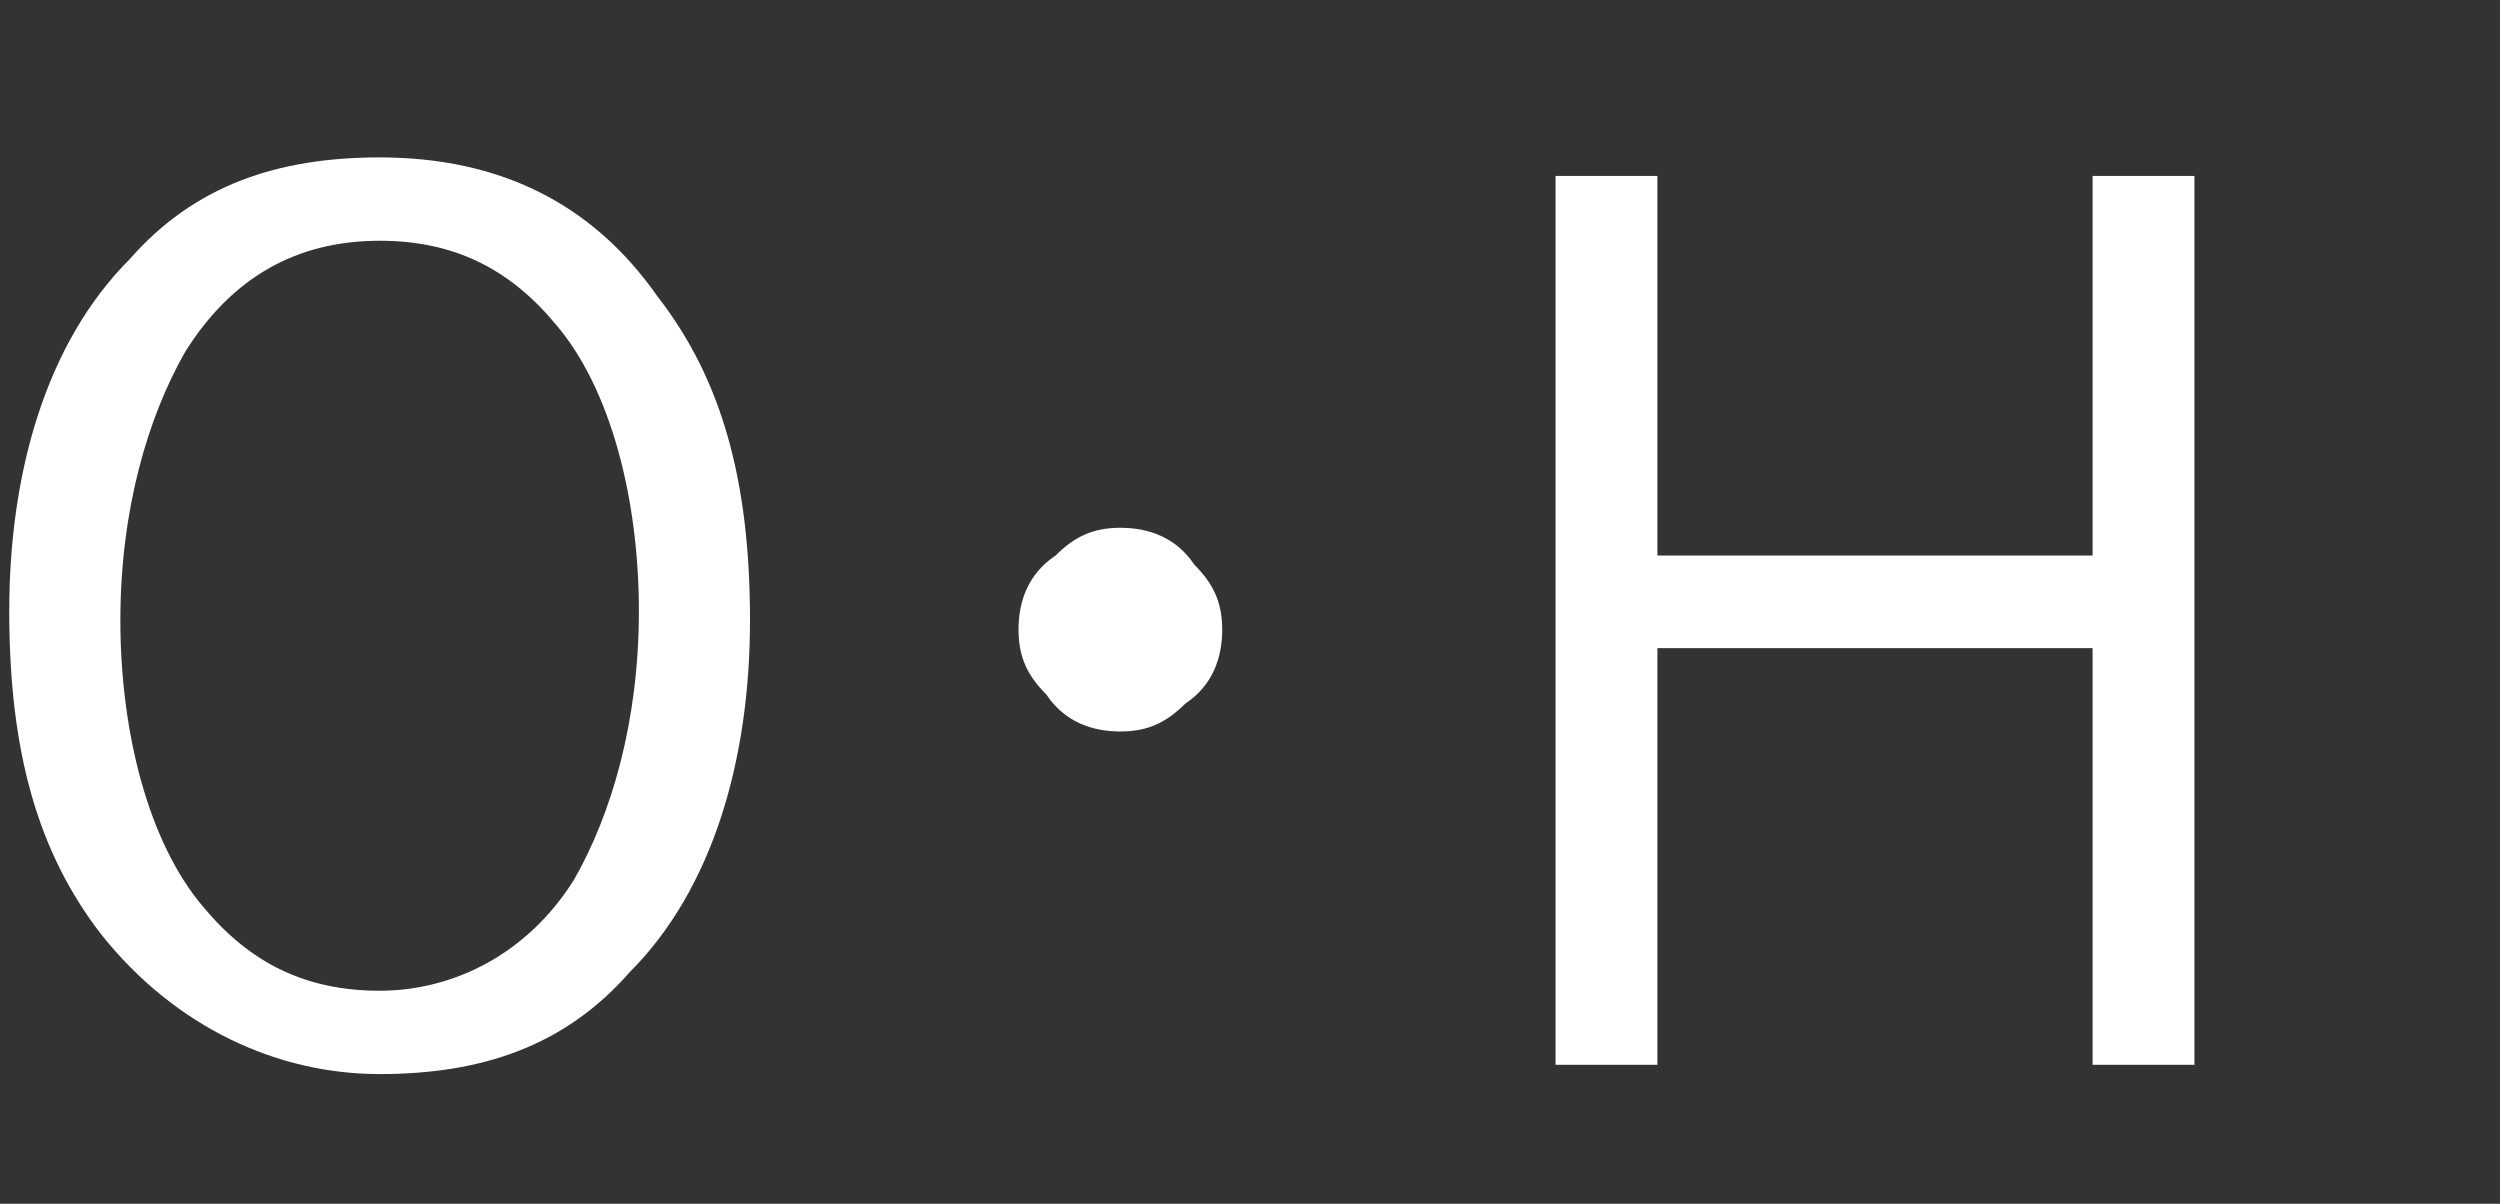
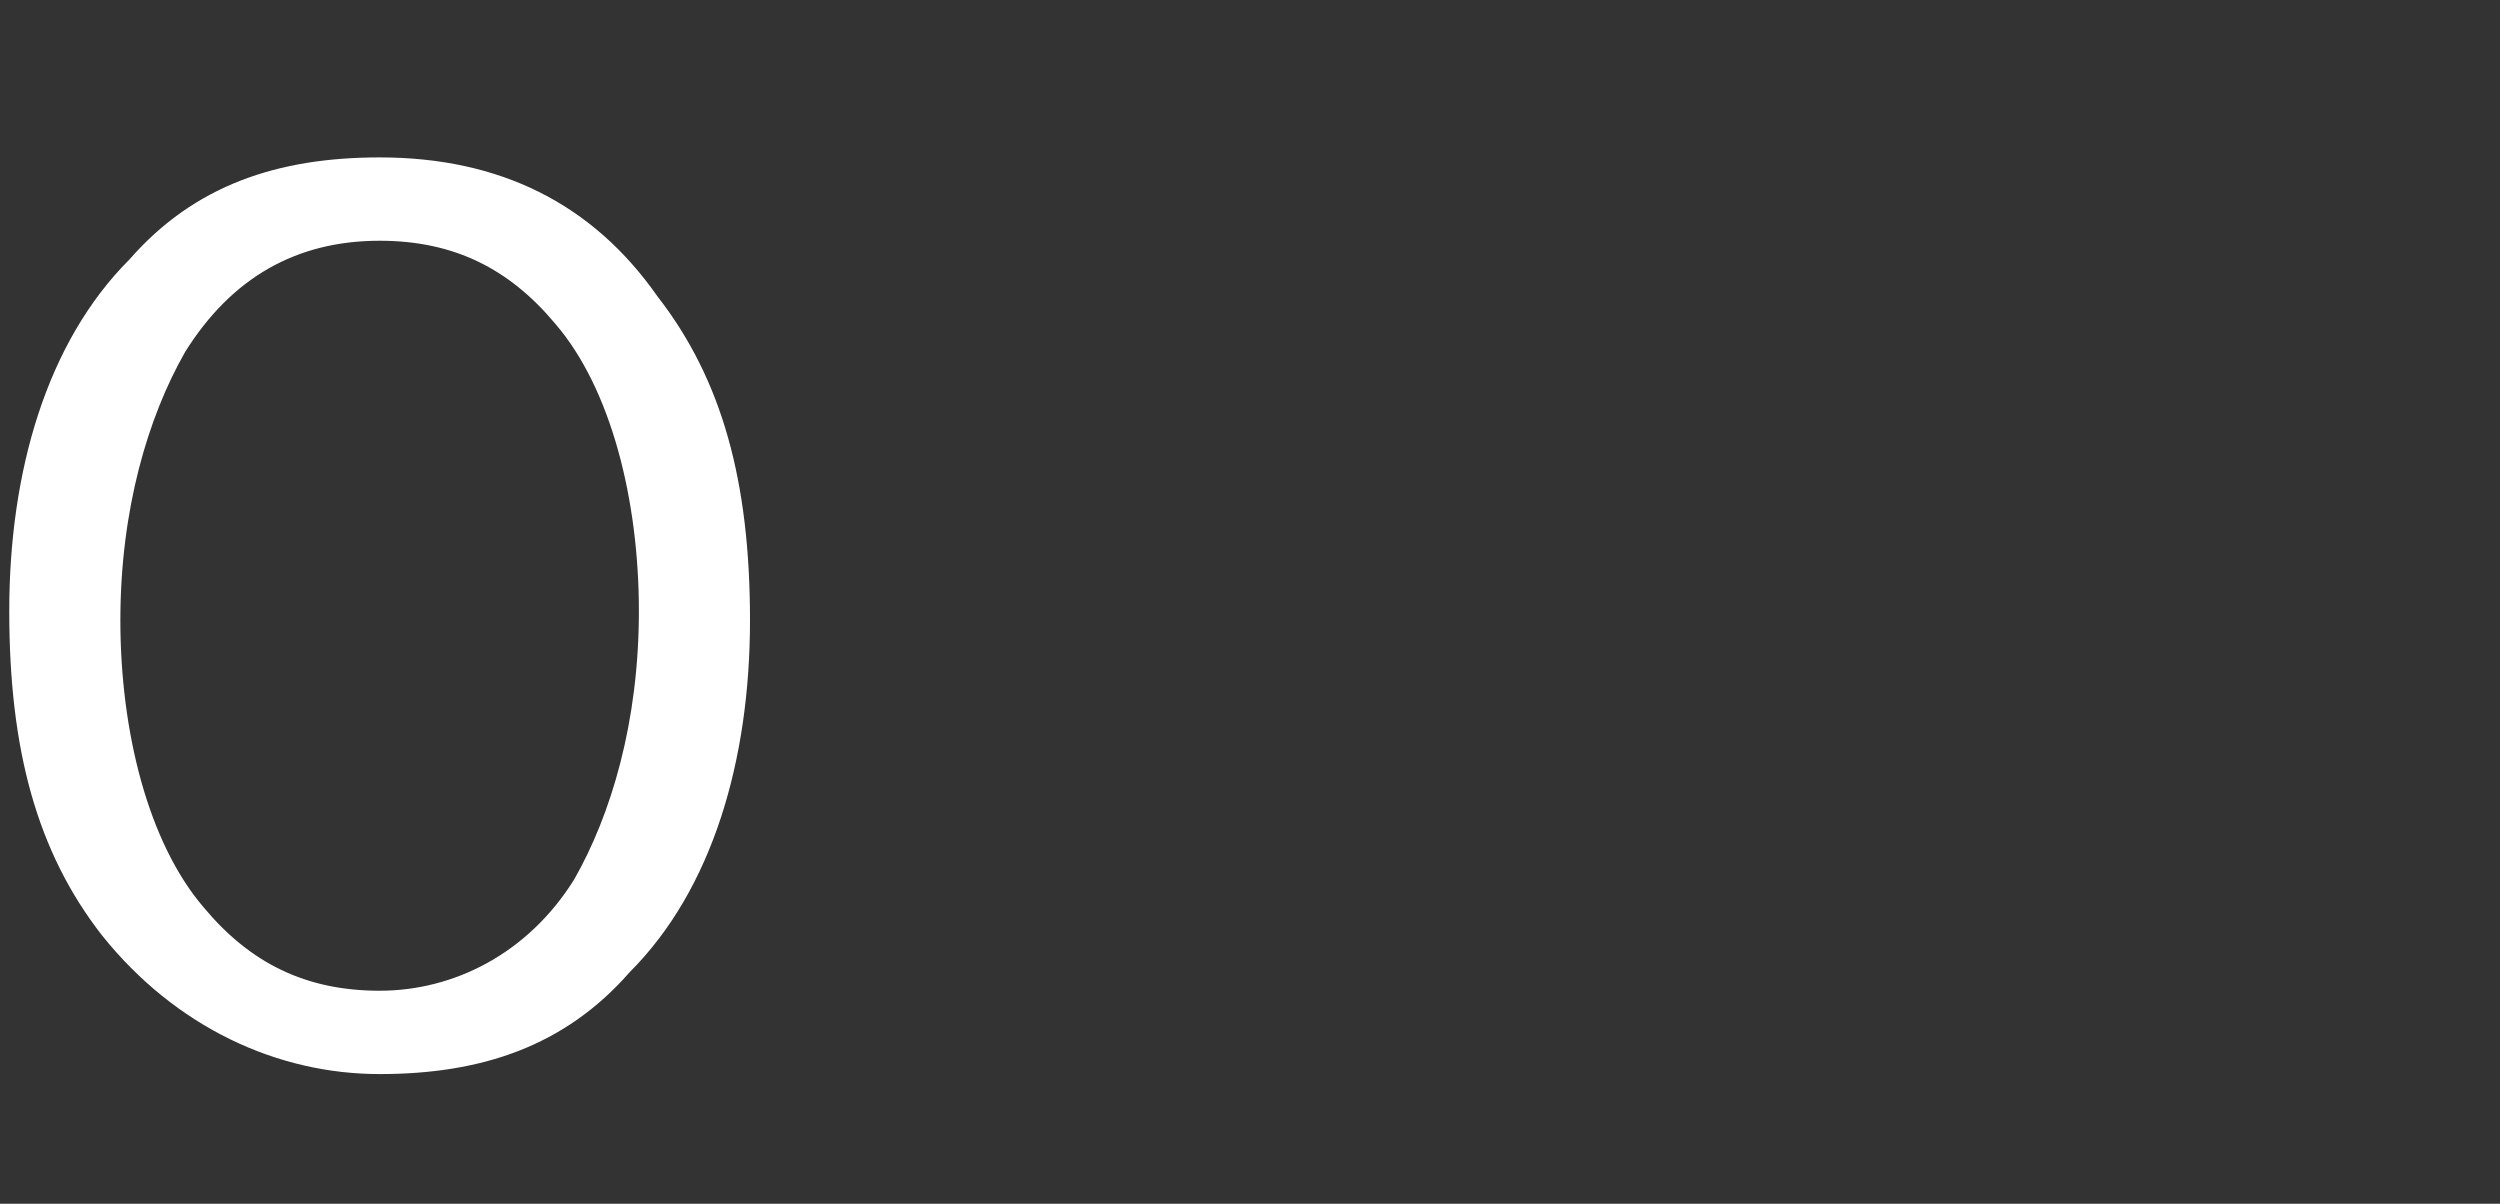
<svg xmlns="http://www.w3.org/2000/svg" id="_レイヤー_2" data-name="レイヤー_2" version="1.1" viewBox="0 0 27 13">
  <rect x="0" y="0" width="27" height="13" fill="#333333" stroke="none" />
  <defs>
    <style>
      .st0 {
        fill: #fff;
      }
    </style>
  </defs>
  <path class="st0" d="M4.1,1.7c1.3,0,2.3.5,3,1.5.7.9,1,2,1,3.5s-.4,2.9-1.3,3.8c-.7.8-1.6,1.1-2.7,1.1s-2.2-.5-3-1.5c-.7-.9-1-2-1-3.5s.4-2.9,1.3-3.8c.7-.8,1.6-1.1,2.7-1.1ZM4.1,2.6c-.9,0-1.6.4-2.1,1.2-.4.7-.7,1.7-.7,2.9s.3,2.4.9,3.1c.5.6,1.1.9,1.9.9s1.6-.4,2.1-1.2c.4-.7.7-1.7.7-2.9s-.3-2.4-.9-3.1c-.5-.6-1.1-.9-1.9-.9Z" />
-   <path class="st0" d="M12.1,5.7c.3,0,.6.1.8.4.2.2.3.4.3.7s-.1.6-.4.8c-.2.2-.4.3-.7.3s-.6-.1-.8-.4c-.2-.2-.3-.4-.3-.7s.1-.6.4-.8c.2-.2.4-.3.7-.3Z" />
-   <path class="st0" d="M23.7,1.9v9.6h-1.1v-4.5h-4.7v4.5h-1.1V1.9h1.1v4.1h4.7V1.9h1.1Z" />
</svg>